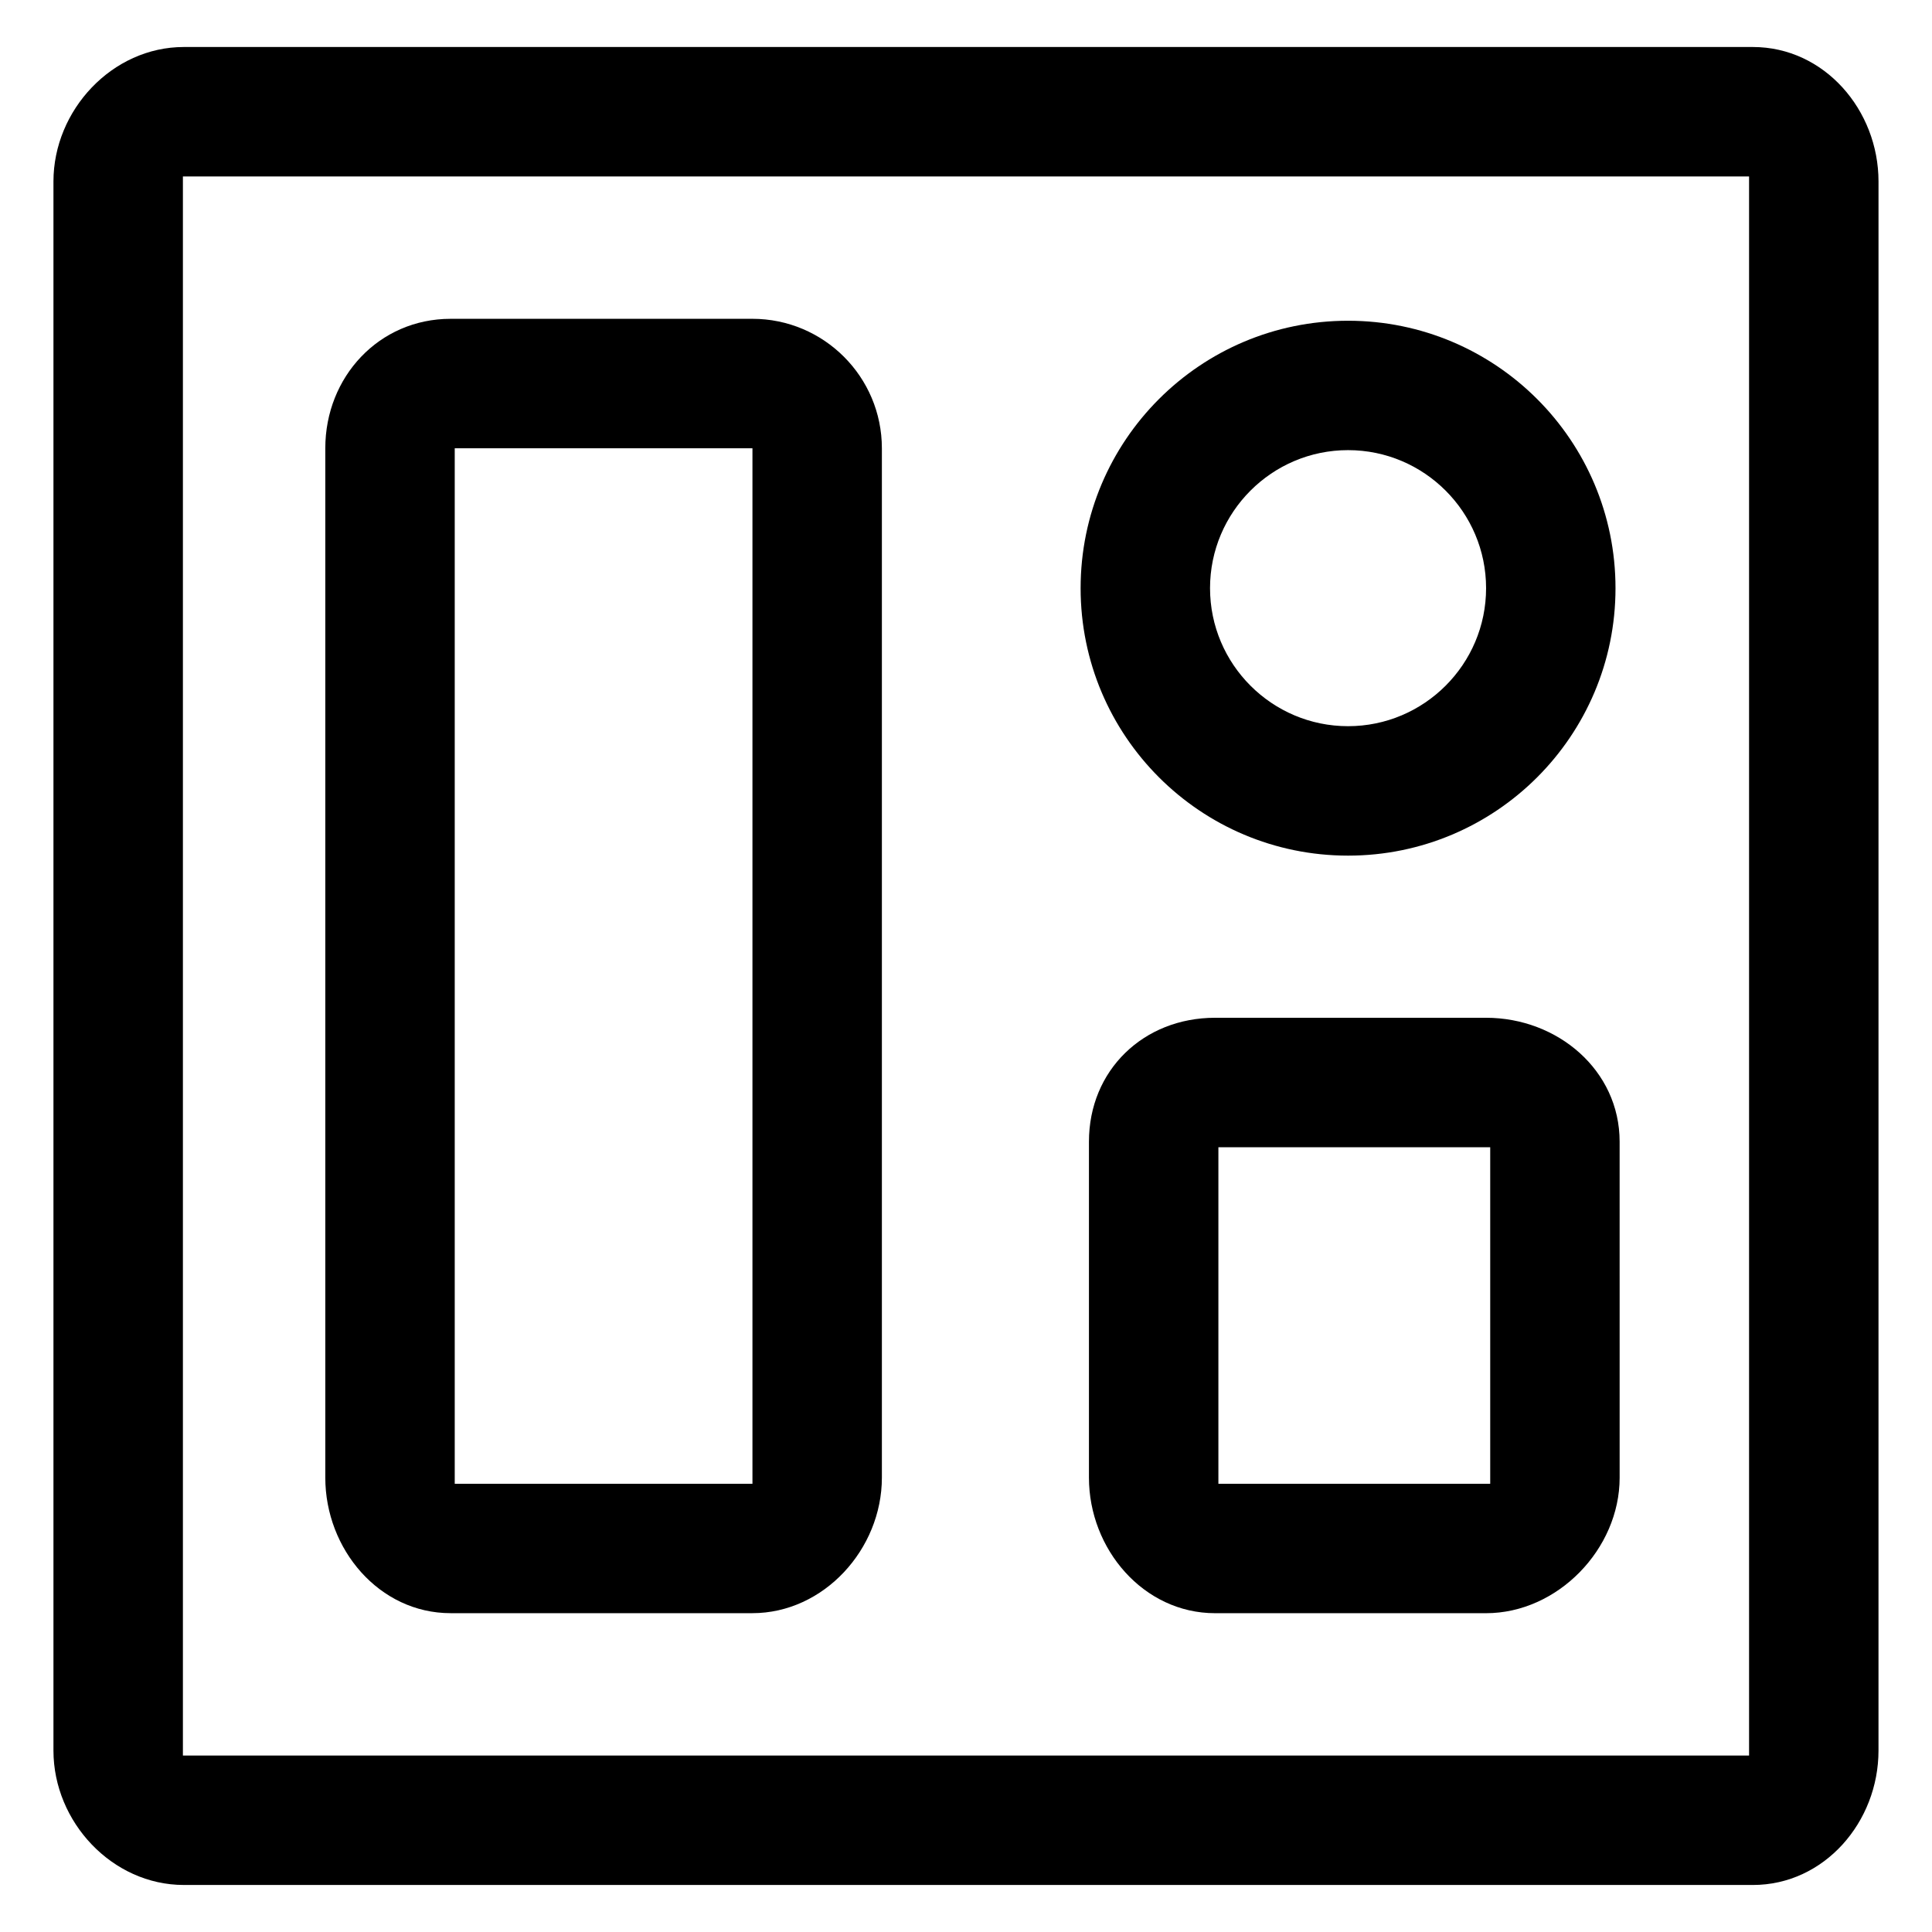
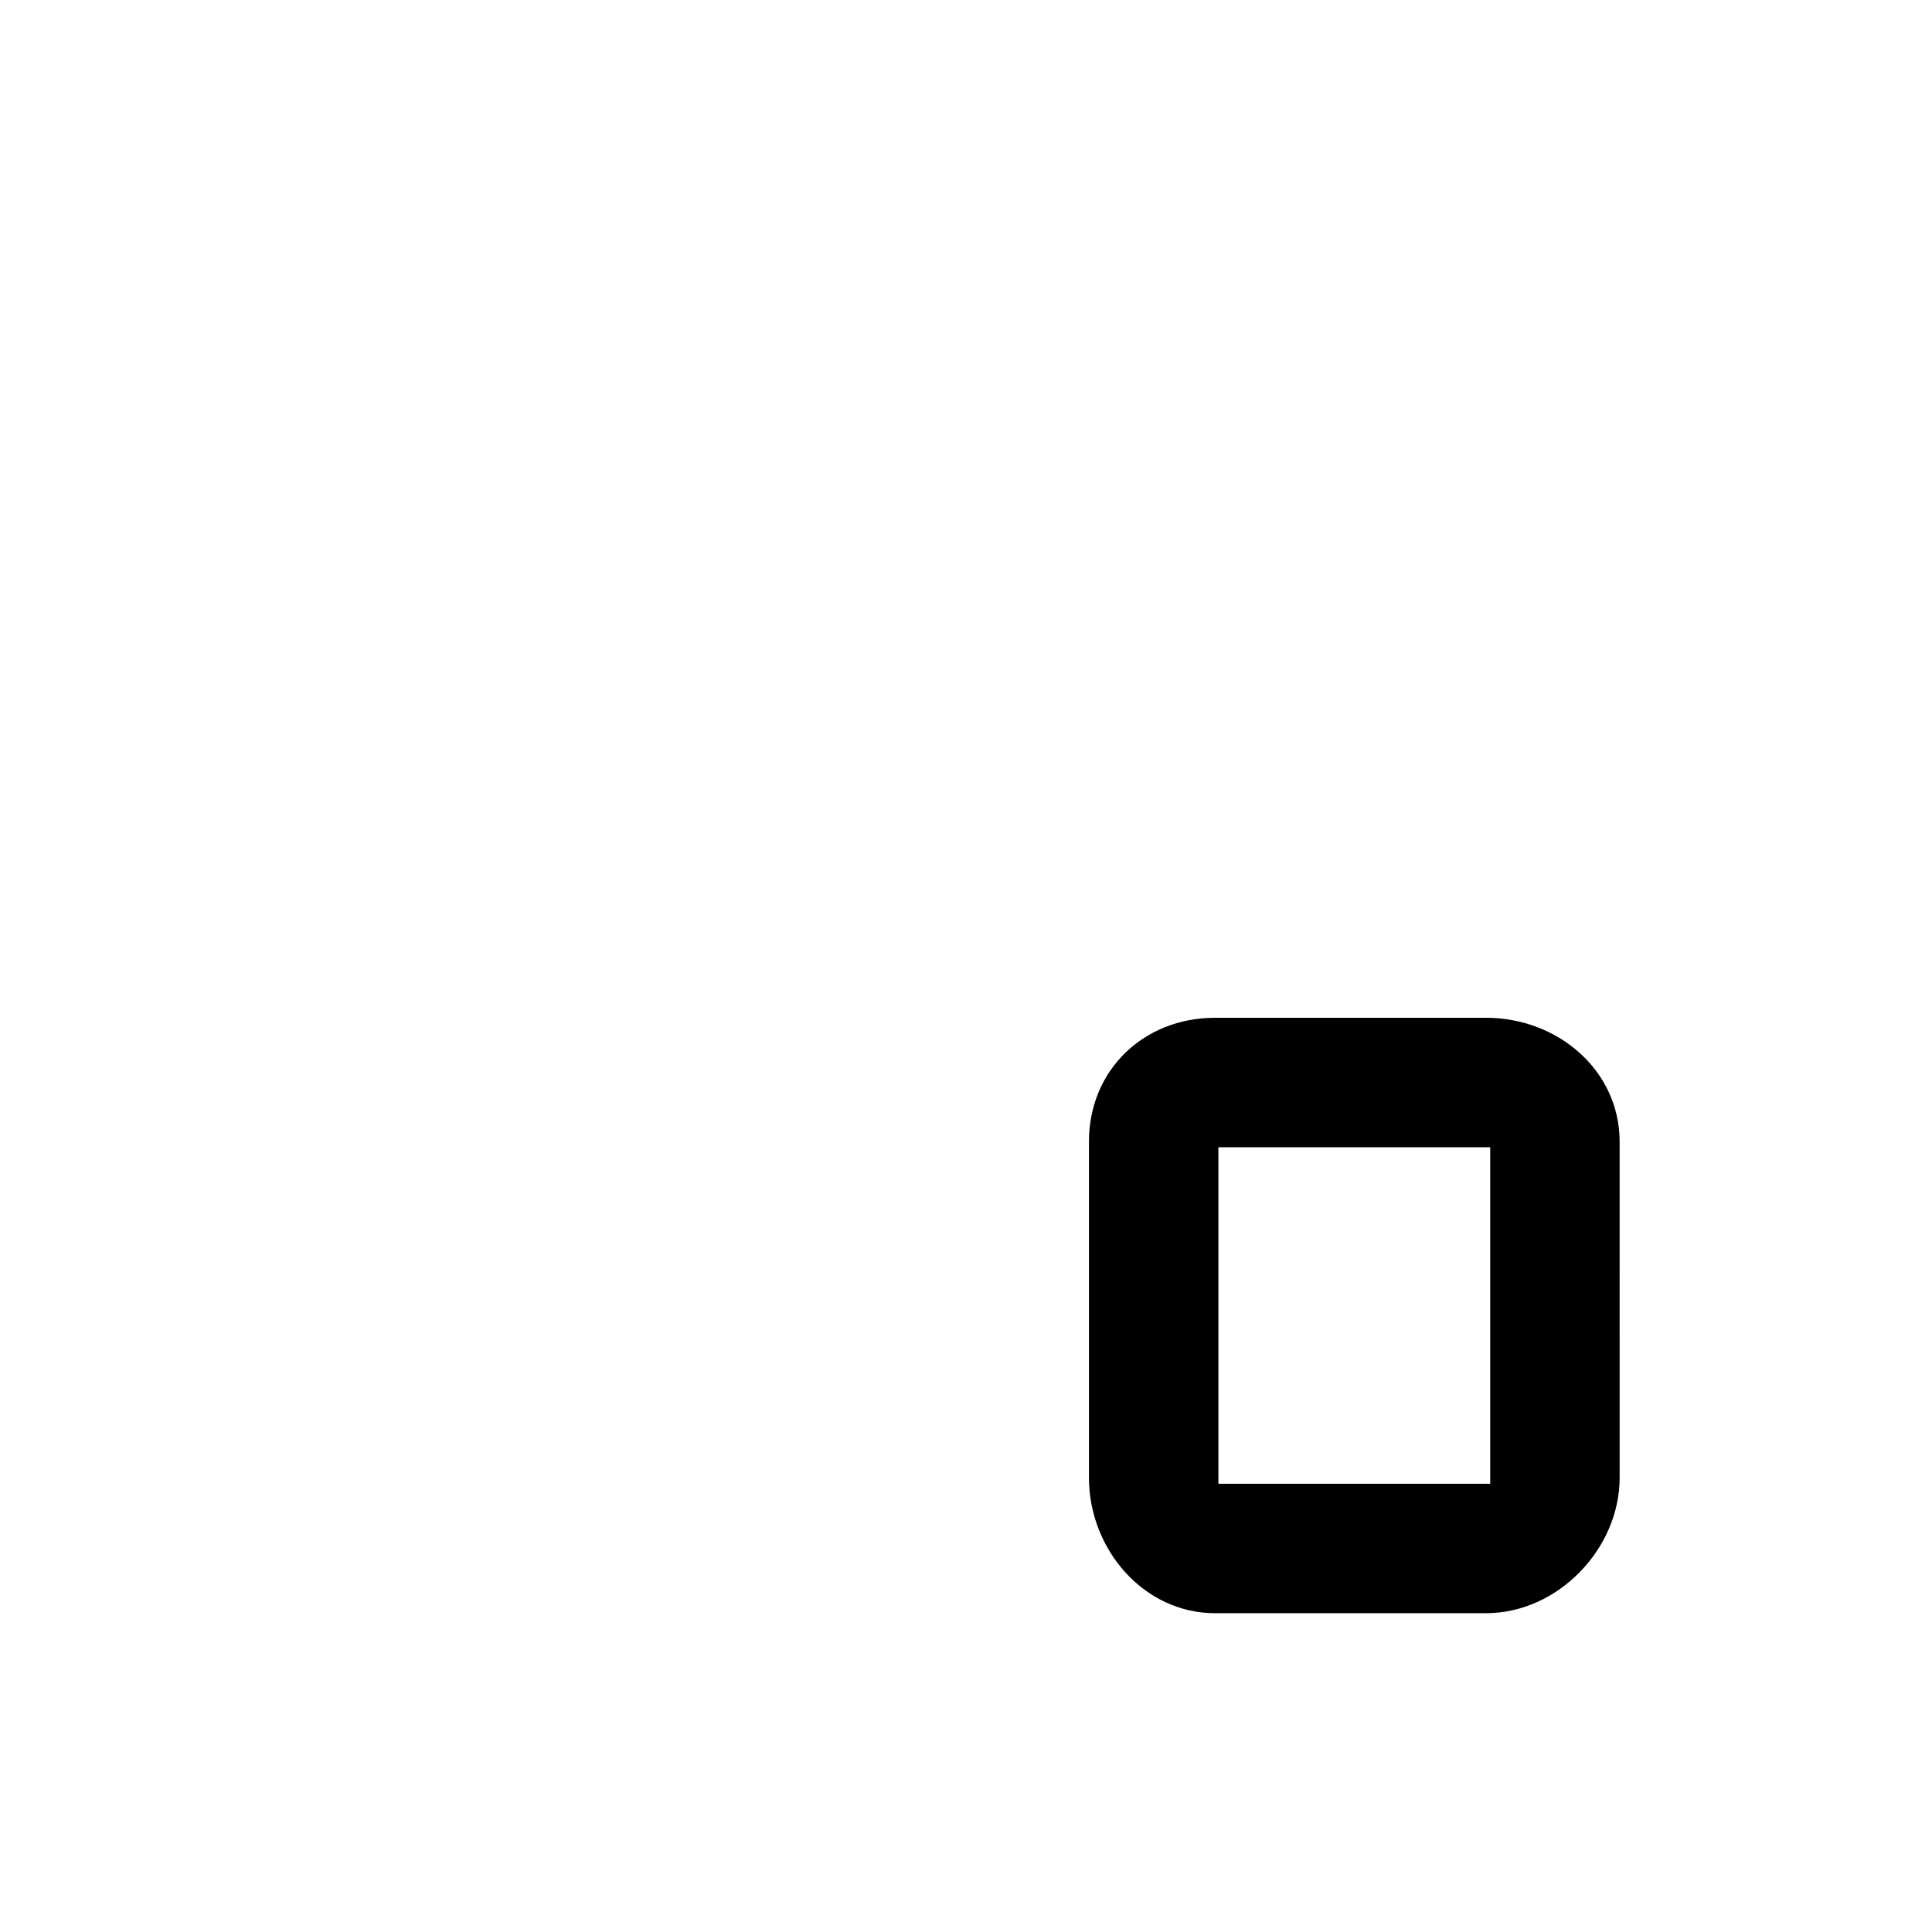
<svg xmlns="http://www.w3.org/2000/svg" fill="#000000" width="800px" height="800px" version="1.1" viewBox="144 144 512 512">
  <g>
-     <path d="m192.71 643.54h415.81c18.941 0 33.301-16.688 33.301-35.629l0.004-415.81c0-18.941-14.359-35.645-33.301-35.645h-415.82c-18.941 0-34.539 16.703-34.539 35.645v415.81c0 18.945 15.598 35.625 34.539 35.625zm-0.238-452.78h415.05v418.48h-415.05z" />
-     <path d="m343.38 228.49h-79.965c-18.941 0-33.207 15.367-33.207 34.309v272.79c0 18.941 14.262 35.918 33.207 35.918h79.965c18.941 0 34.328-16.973 34.328-35.918v-272.79c-0.004-18.941-15.383-34.312-34.328-34.312zm0.027 308.72h-78.898v-274.41h78.898z" />
    <path d="m537.82 413.72h-71.82c-18.941 0-33.418 13.895-33.418 32.84v89.035c0 18.941 14.473 35.918 33.418 35.918h71.824c18.941 0 35.398-16.973 35.398-35.918l-0.004-89.039c0-18.941-16.453-32.836-35.398-32.836zm1.094 123.49h-72.027v-89.184h72.035v89.184z" />
-     <path d="m501.25 370.75c39.145 0 70.875-31.734 70.875-70.875s-31.734-70.875-70.875-70.875c-39.145 0-70.875 31.734-70.875 70.875s31.727 70.875 70.875 70.875zm0-107.46c20.168 0 36.578 16.41 36.578 36.578 0 20.168-16.41 36.578-36.578 36.578s-36.578-16.41-36.578-36.578c0-20.168 16.41-36.578 36.578-36.578z" />
  </g>
</svg>